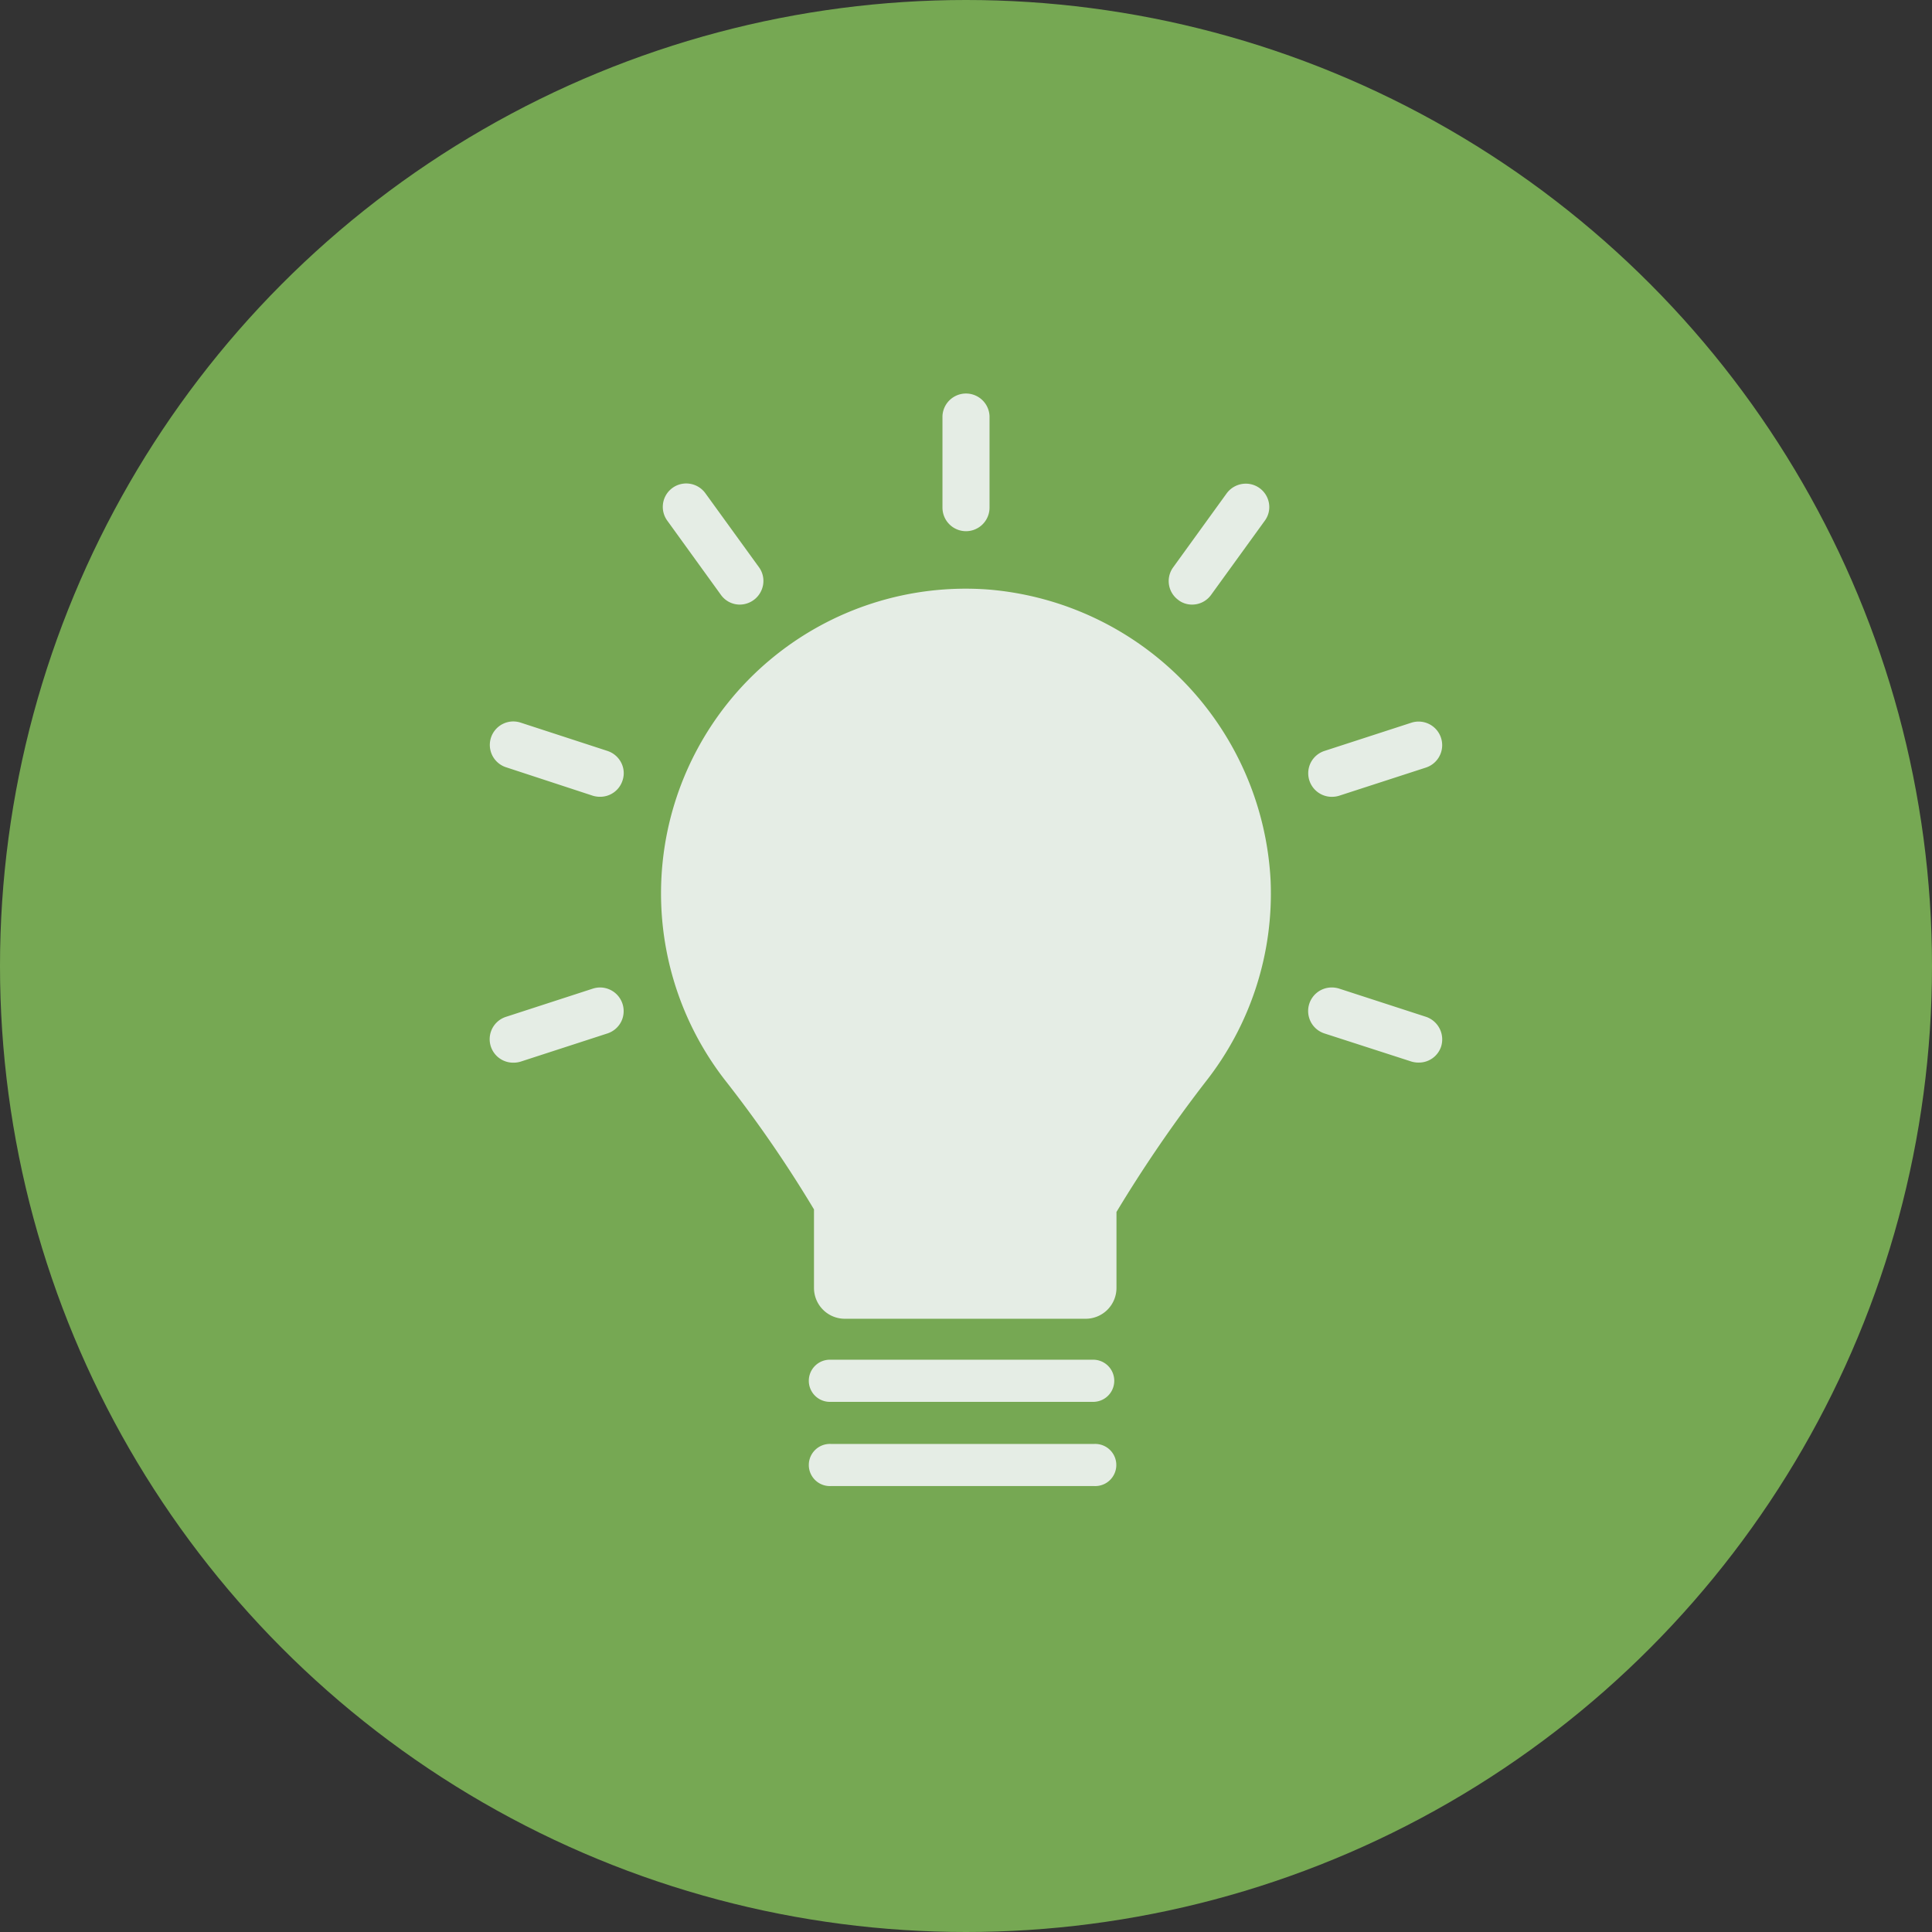
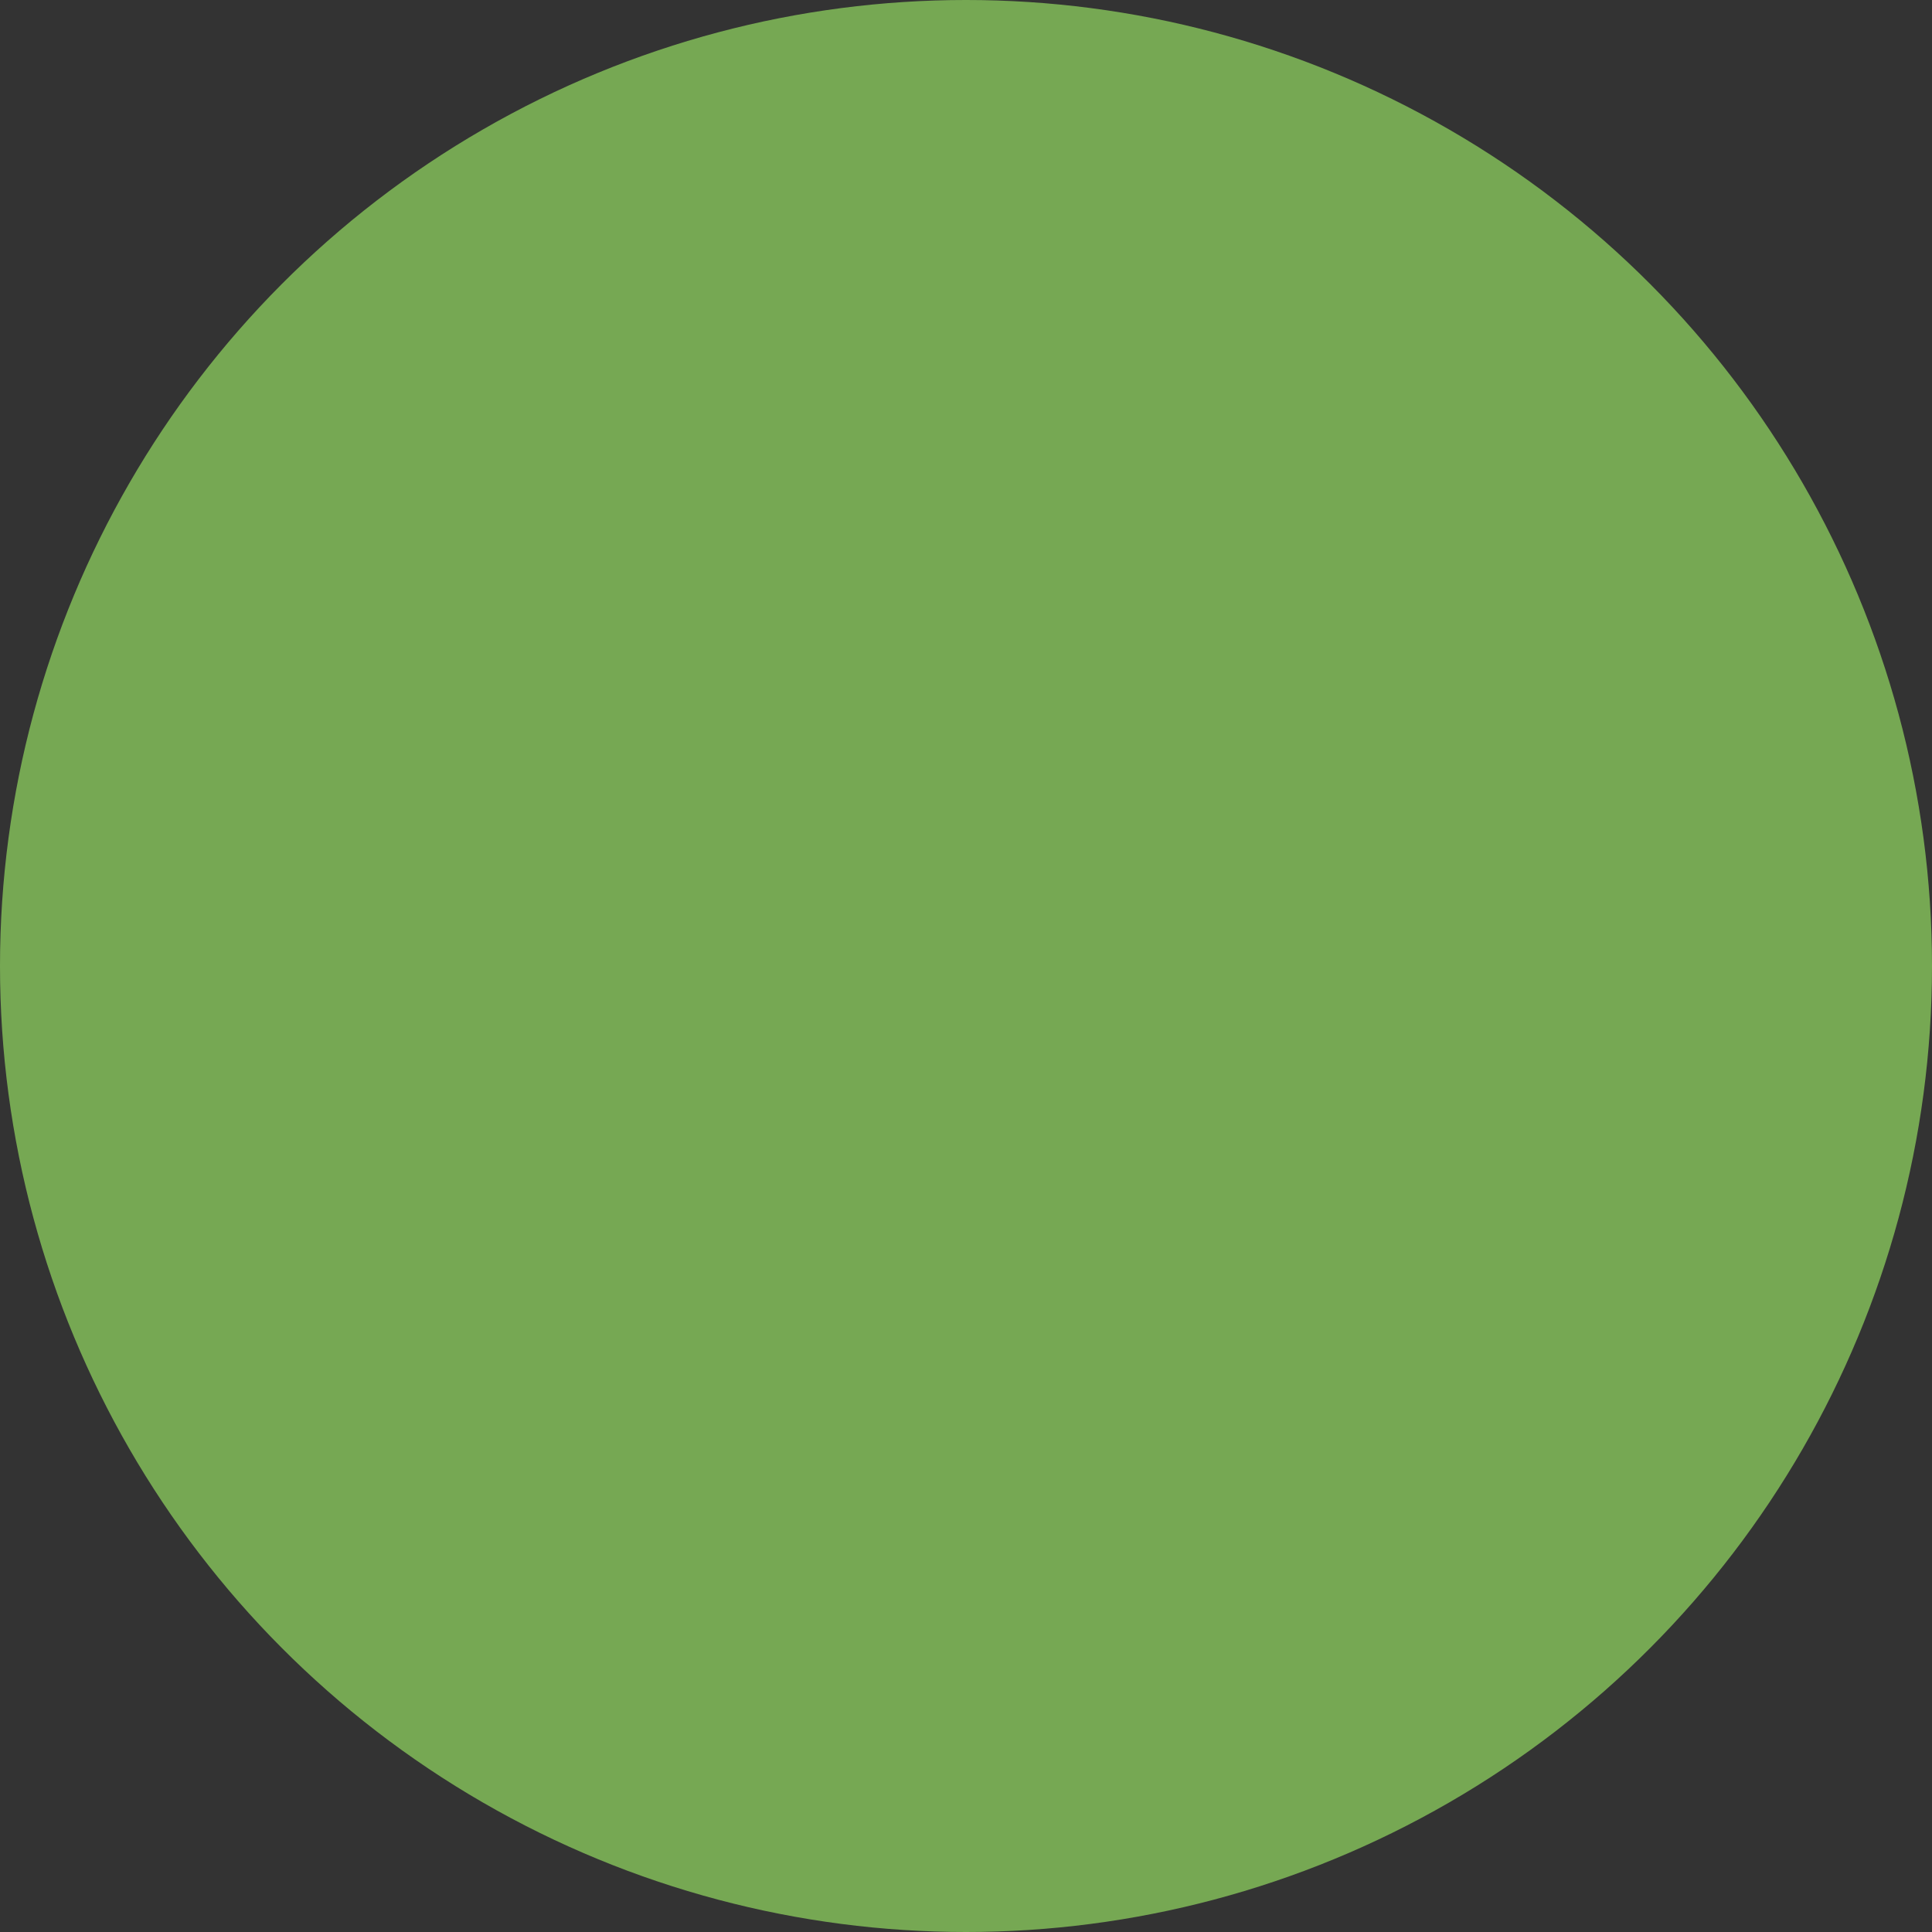
<svg xmlns="http://www.w3.org/2000/svg" width="78" height="78" viewBox="0 0 78 78">
  <rect x="0" y="0" width="78" height="78" fill="#333333" stroke="none" />
  <g id="icona-progetto" transform="translate(0 0)">
    <circle id="Ellisse_30" data-name="Ellisse 30" cx="39" cy="39" r="39" transform="translate(0 0)" fill="#76a853" />
    <g id="noun-bulb-4827230" transform="translate(19.773 15.857)">
-       <path id="Tracciato_1320" data-name="Tracciato 1320" d="M39.641,22.944A12.3,12.3,0,0,0,29.056,42.813,50.454,50.454,0,0,1,32.6,47.97v3.171a1.245,1.245,0,0,0,1.244,1.244h9.724a1.245,1.245,0,0,0,1.244-1.244V48.073a55.163,55.163,0,0,1,3.6-5.258A12.274,12.274,0,0,0,51.035,34.7,12.43,12.43,0,0,0,39.641,22.944ZM23.968,39.01a.972.972,0,0,0-.289.044l-3.51,1.14a.948.948,0,0,0,.289,1.852,1,1,0,0,0,.292-.04l3.51-1.14a.953.953,0,0,0,.559-.482.955.955,0,0,0-.851-1.374Zm.294-9.55-3.5-1.141a.976.976,0,0,0-.3-.049.948.948,0,0,0-.29,1.851l3.5,1.148a.993.993,0,0,0,.3.042.946.946,0,0,0,.9-.663.919.919,0,0,0-.053-.708A.951.951,0,0,0,24.263,29.461Zm4.586-6.293a.937.937,0,0,0,.764.385.959.959,0,0,0,.933-.8.936.936,0,0,0-.166-.708l-2.166-2.99a.955.955,0,0,0-.774-.392.945.945,0,0,0-.763,1.5Zm9.889-2.578a.952.952,0,0,0,.95-.951v-3.7a.951.951,0,0,0-1.9,0v3.7A.952.952,0,0,0,38.738,20.589Zm8.578,2.783a.912.912,0,0,0,.547.18.942.942,0,0,0,.767-.388l2.172-3a.925.925,0,0,0,.169-.694.947.947,0,0,0-.935-.8.961.961,0,0,0-.771.387L47.1,22.049a.943.943,0,0,0,.22,1.324ZM57.31,40.195,53.8,39.055a.978.978,0,0,0-.291-.045.951.951,0,0,0-.3,1.856L56.718,42a1,1,0,0,0,.3.042.944.944,0,0,0,.9-.645A.963.963,0,0,0,57.31,40.195ZM53.5,31.312a.967.967,0,0,0,.292-.04l3.51-1.139a.952.952,0,0,0-.294-1.858.945.945,0,0,0-.288.045l-3.51,1.14a.953.953,0,0,0-.559.482.952.952,0,0,0,.849,1.371ZM43.912,54.039H33.283a.851.851,0,1,0,0,1.7h10.63a.851.851,0,0,0,0-1.7Zm0,3.4H33.283a.851.851,0,1,0,0,1.7h10.63a.851.851,0,1,0,0-1.7Z" transform="translate(-19.51 -15)" fill="#e5ede5" />
-     </g>
+       </g>
  </g>
</svg>